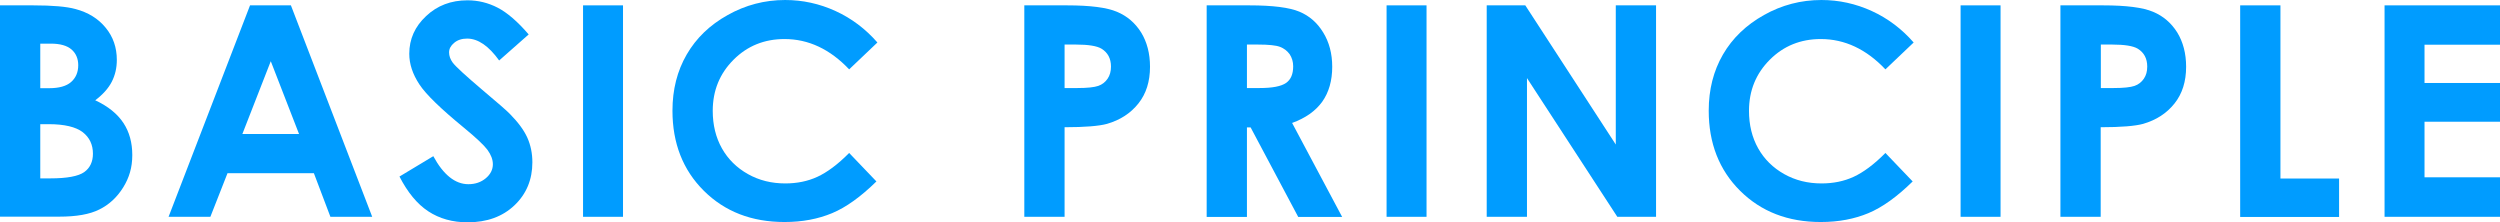
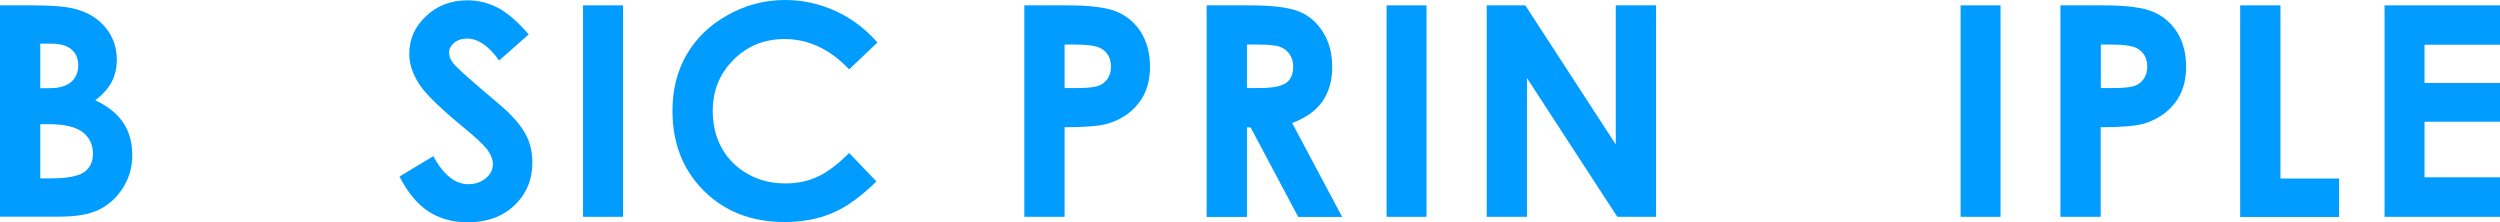
<svg xmlns="http://www.w3.org/2000/svg" id="b" viewBox="0 0 163.28 14.51">
  <g id="c">
    <path d="M0,14.16V.35h2.17c1.26,0,2.18.08,2.76.24.83.22,1.49.63,1.97,1.22.49.59.73,1.3.73,2.1,0,.53-.11,1-.33,1.43-.22.43-.58.83-1.08,1.21.84.39,1.45.89,1.84,1.48.39.59.58,1.29.58,2.1s-.2,1.48-.6,2.12c-.4.64-.92,1.12-1.55,1.43-.63.32-1.51.47-2.62.47H0ZM2.63,2.85v2.91h.58c.64,0,1.12-.13,1.43-.4.31-.27.47-.64.47-1.1,0-.43-.15-.78-.44-1.03-.29-.25-.74-.38-1.35-.38h-.68ZM2.63,8.11v3.54h.66c1.09,0,1.83-.14,2.21-.41.38-.27.57-.68.57-1.2,0-.59-.22-1.06-.67-1.41-.45-.34-1.19-.52-2.22-.52h-.55Z" fill="#009cff" stroke-width="0" />
-     <path d="M16.33.35h2.67l5.31,13.81h-2.73l-1.08-2.85h-5.64l-1.12,2.85h-2.73L16.33.35ZM17.68,4.01l-1.85,4.74h3.7l-1.84-4.74Z" fill="#009cff" stroke-width="0" />
    <path d="M34.55,2.23l-1.95,1.72c-.68-.95-1.38-1.43-2.09-1.43-.34,0-.63.09-.85.28-.22.18-.33.39-.33.62s.08.45.23.66c.21.28.86.87,1.93,1.78,1,.84,1.61,1.37,1.82,1.59.53.54.91,1.05,1.13,1.54s.33,1.03.33,1.61c0,1.13-.39,2.07-1.17,2.81-.78.74-1.8,1.11-3.06,1.11-.98,0-1.84-.24-2.57-.72-.73-.48-1.35-1.24-1.88-2.27l2.21-1.33c.66,1.22,1.43,1.83,2.29,1.83.45,0,.83-.13,1.14-.39.31-.26.46-.57.46-.91,0-.31-.12-.62-.35-.94-.23-.31-.74-.79-1.53-1.44-1.5-1.23-2.48-2.17-2.92-2.84-.44-.67-.66-1.33-.66-2,0-.96.37-1.78,1.1-2.46.73-.69,1.63-1.03,2.7-1.03.69,0,1.35.16,1.97.48.62.32,1.3.9,2.03,1.75Z" fill="#009cff" stroke-width="0" />
    <path d="M38.08.35h2.61v13.81h-2.61V.35Z" fill="#009cff" stroke-width="0" />
    <path d="M57.3,2.78l-1.84,1.75c-1.25-1.32-2.66-1.98-4.22-1.98-1.32,0-2.43.45-3.33,1.35-.9.9-1.36,2.01-1.36,3.34,0,.92.2,1.74.6,2.45.4.71.97,1.27,1.7,1.68.73.41,1.54.61,2.44.61.76,0,1.46-.14,2.09-.43s1.33-.8,2.08-1.56l1.78,1.86c-1.02,1-1.98,1.69-2.89,2.07-.91.38-1.94.58-3.11.58-2.15,0-3.9-.68-5.27-2.04s-2.05-3.11-2.05-5.23c0-1.38.31-2.6.93-3.67.62-1.07,1.51-1.93,2.68-2.58,1.16-.65,2.41-.98,3.75-.98,1.14,0,2.24.24,3.29.72,1.05.48,1.96,1.17,2.73,2.05Z" fill="#009cff" stroke-width="0" />
    <path d="M66.9.35h2.79c1.51,0,2.6.14,3.26.42.67.28,1.19.73,1.58,1.35.38.62.58,1.37.58,2.24,0,.96-.25,1.76-.76,2.4s-1.19,1.08-2.05,1.33c-.51.14-1.43.22-2.77.22v5.85h-2.63V.35ZM69.52,5.75h.84c.66,0,1.11-.05,1.37-.14.26-.09.46-.25.61-.47.15-.22.22-.48.22-.79,0-.53-.21-.92-.62-1.17-.3-.18-.86-.27-1.67-.27h-.74v2.84Z" fill="#009cff" stroke-width="0" />
    <path d="M78.81.35h2.79c1.53,0,2.61.14,3.26.41.65.27,1.17.72,1.56,1.36.39.63.59,1.38.59,2.24,0,.91-.22,1.67-.65,2.28-.44.61-1.09,1.07-1.97,1.39l3.27,6.14h-2.87l-3.11-5.85h-.24v5.85h-2.63V.35ZM81.44,5.75h.82c.84,0,1.41-.11,1.73-.33.32-.22.47-.58.47-1.09,0-.3-.08-.56-.23-.79-.16-.22-.37-.38-.63-.48-.26-.1-.74-.15-1.44-.15h-.72v2.84Z" fill="#009cff" stroke-width="0" />
    <path d="M90.56.35h2.61v13.81h-2.61V.35Z" fill="#009cff" stroke-width="0" />
    <path d="M97.1.35h2.52l5.91,9.09V.35h2.63v13.81h-2.53l-5.9-9.06v9.06h-2.63V.35Z" fill="#009cff" stroke-width="0" />
-     <path d="M124.98,2.78l-1.84,1.75c-1.25-1.32-2.66-1.98-4.22-1.98-1.32,0-2.43.45-3.33,1.35s-1.36,2.01-1.36,3.34c0,.92.2,1.74.6,2.45.4.71.97,1.27,1.7,1.68.73.41,1.54.61,2.44.61.76,0,1.46-.14,2.09-.43s1.33-.8,2.08-1.56l1.78,1.86c-1.02,1-1.98,1.69-2.89,2.07-.91.38-1.94.58-3.11.58-2.15,0-3.9-.68-5.27-2.04-1.37-1.36-2.05-3.11-2.05-5.23,0-1.38.31-2.6.93-3.67.62-1.07,1.52-1.93,2.68-2.58,1.16-.65,2.41-.98,3.75-.98,1.14,0,2.24.24,3.29.72,1.05.48,1.96,1.17,2.73,2.05Z" fill="#009cff" stroke-width="0" />
    <path d="M128.05.35h2.61v13.81h-2.61V.35Z" fill="#009cff" stroke-width="0" />
    <path d="M134.57.35h2.79c1.51,0,2.6.14,3.26.42.67.28,1.19.73,1.58,1.35.38.62.58,1.37.58,2.24,0,.96-.25,1.76-.76,2.4s-1.19,1.08-2.05,1.33c-.51.14-1.43.22-2.77.22v5.85h-2.63V.35ZM137.2,5.75h.84c.66,0,1.11-.05,1.37-.14.26-.09.46-.25.61-.47.15-.22.22-.48.22-.79,0-.53-.21-.92-.62-1.17-.3-.18-.86-.27-1.67-.27h-.74v2.84Z" fill="#009cff" stroke-width="0" />
    <path d="M146.31.35h2.63v11.31h3.83v2.51h-6.46V.35Z" fill="#009cff" stroke-width="0" />
    <path d="M155.74.35h7.54v2.57h-4.93v2.5h4.93v2.53h-4.93v3.63h4.93v2.58h-7.54V.35Z" fill="#009cff" stroke-width="0" />
  </g>
</svg>